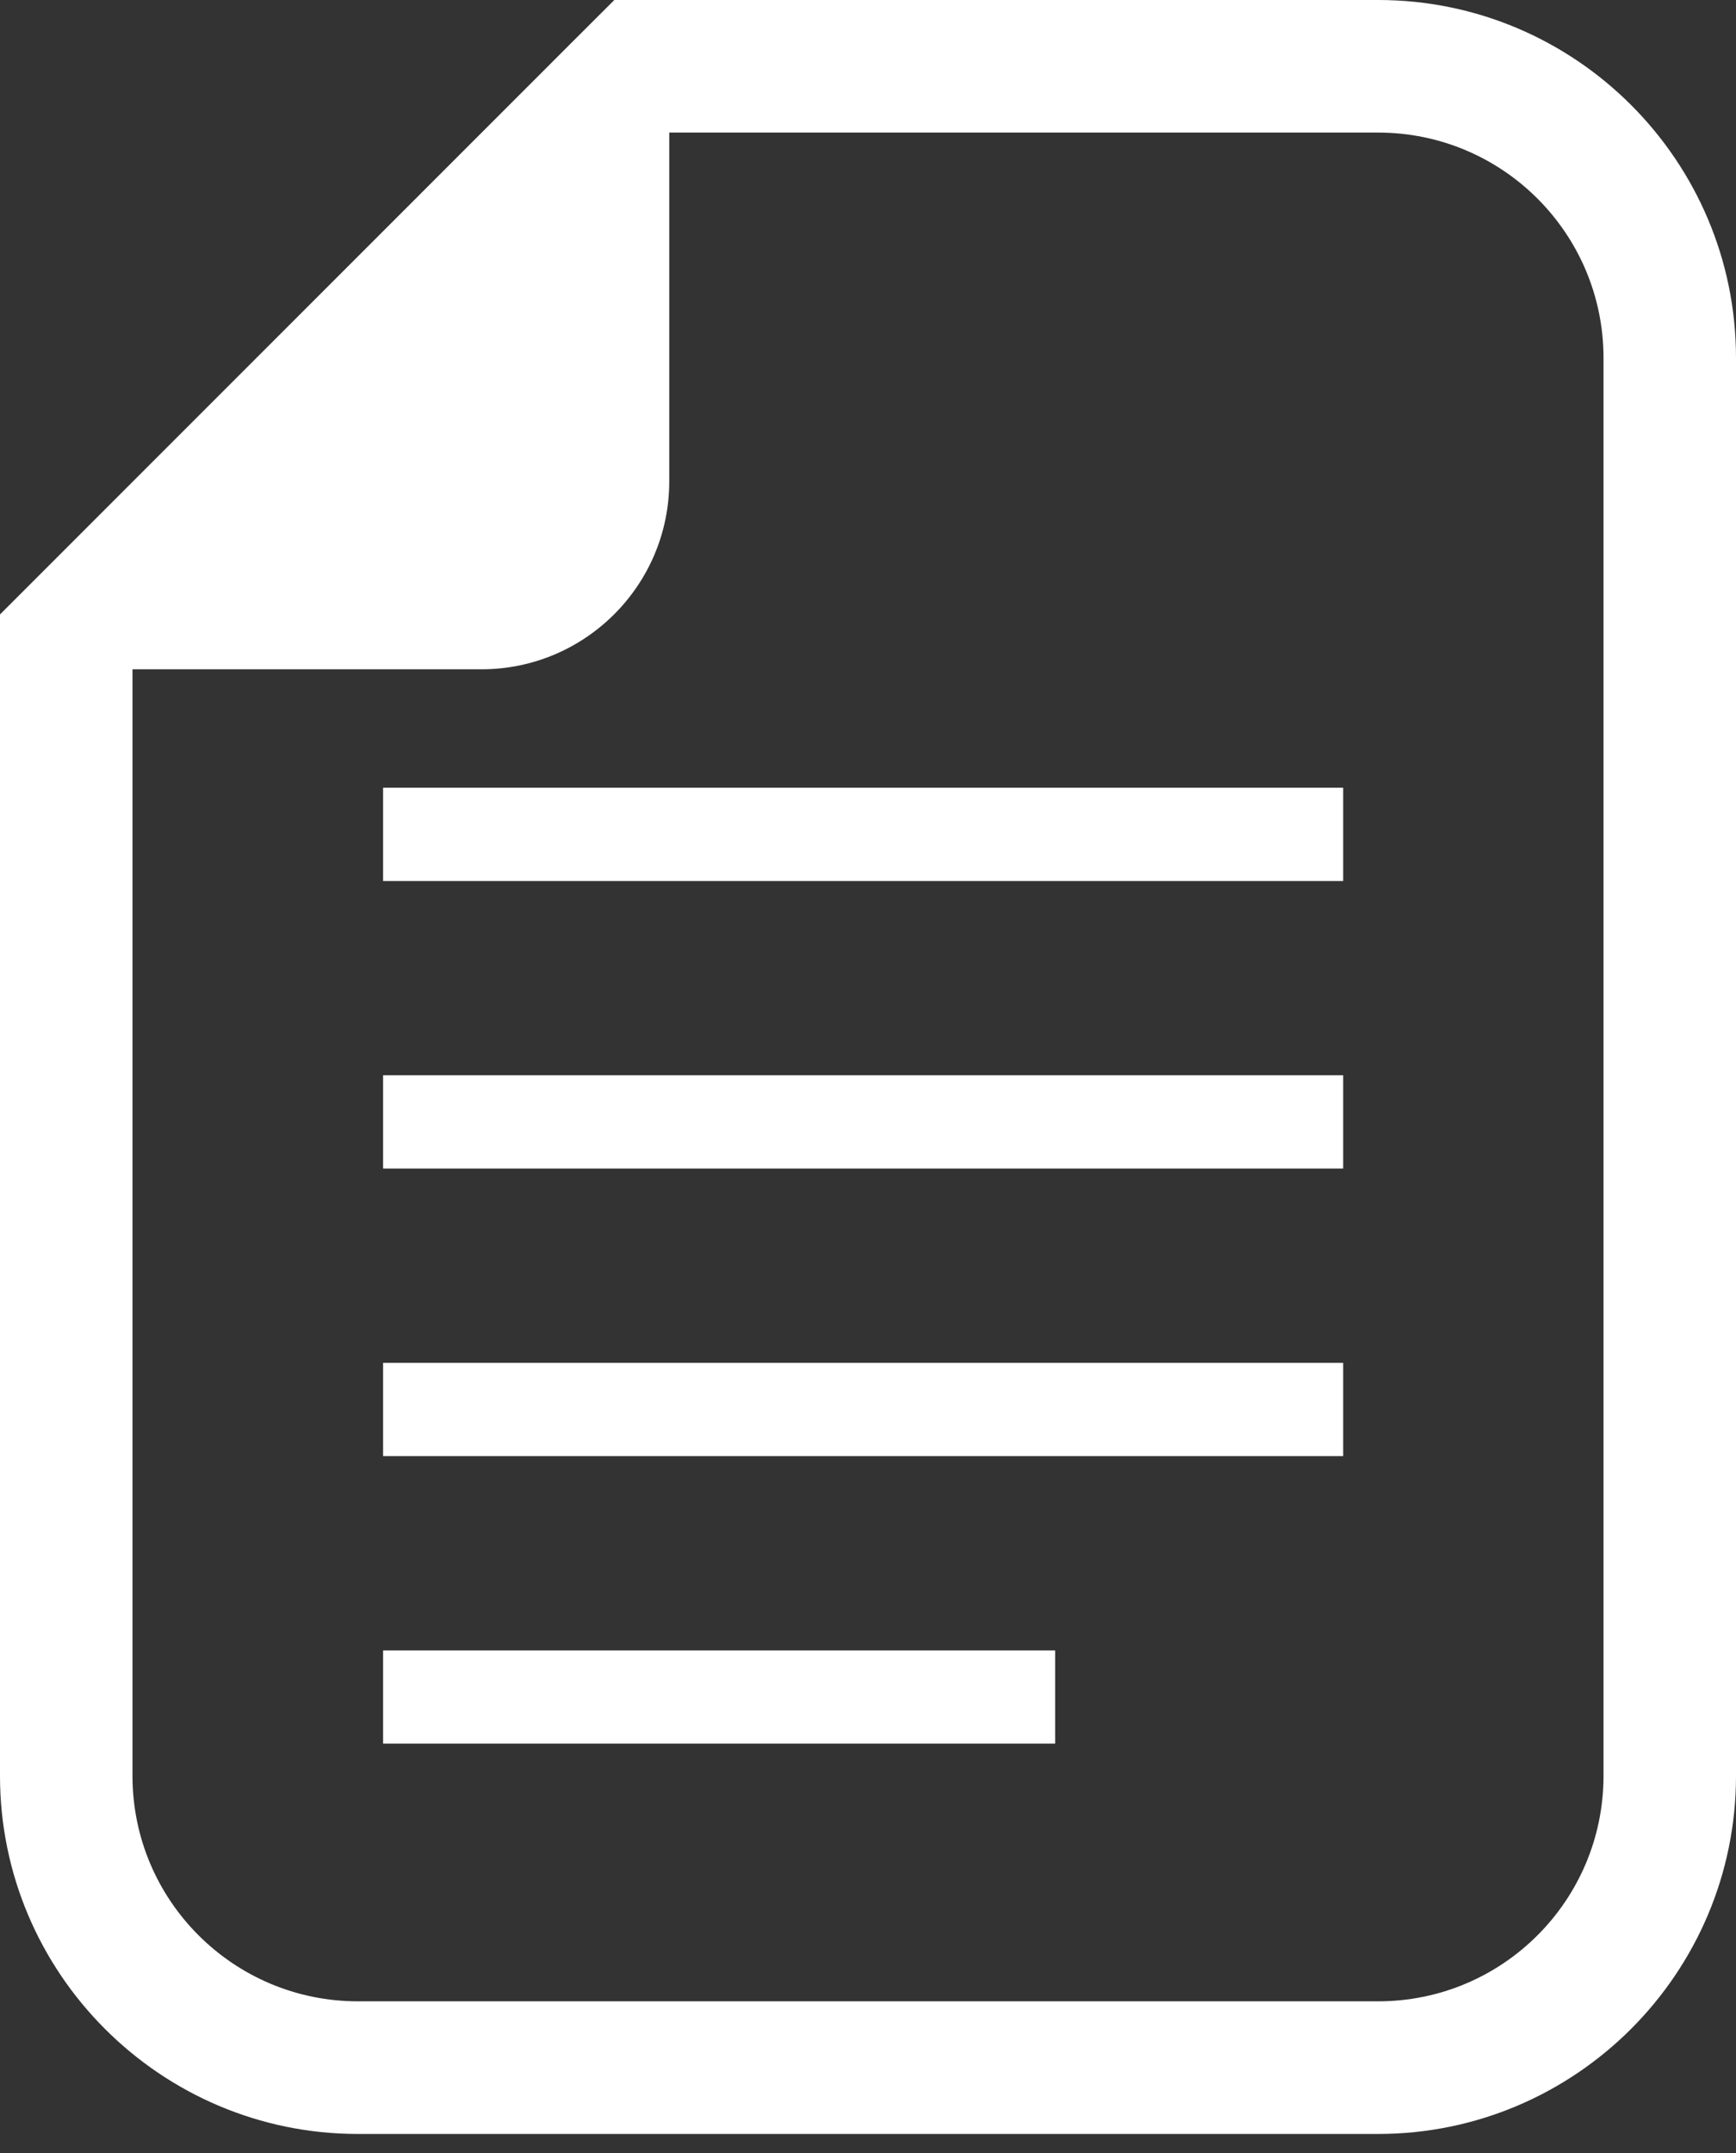
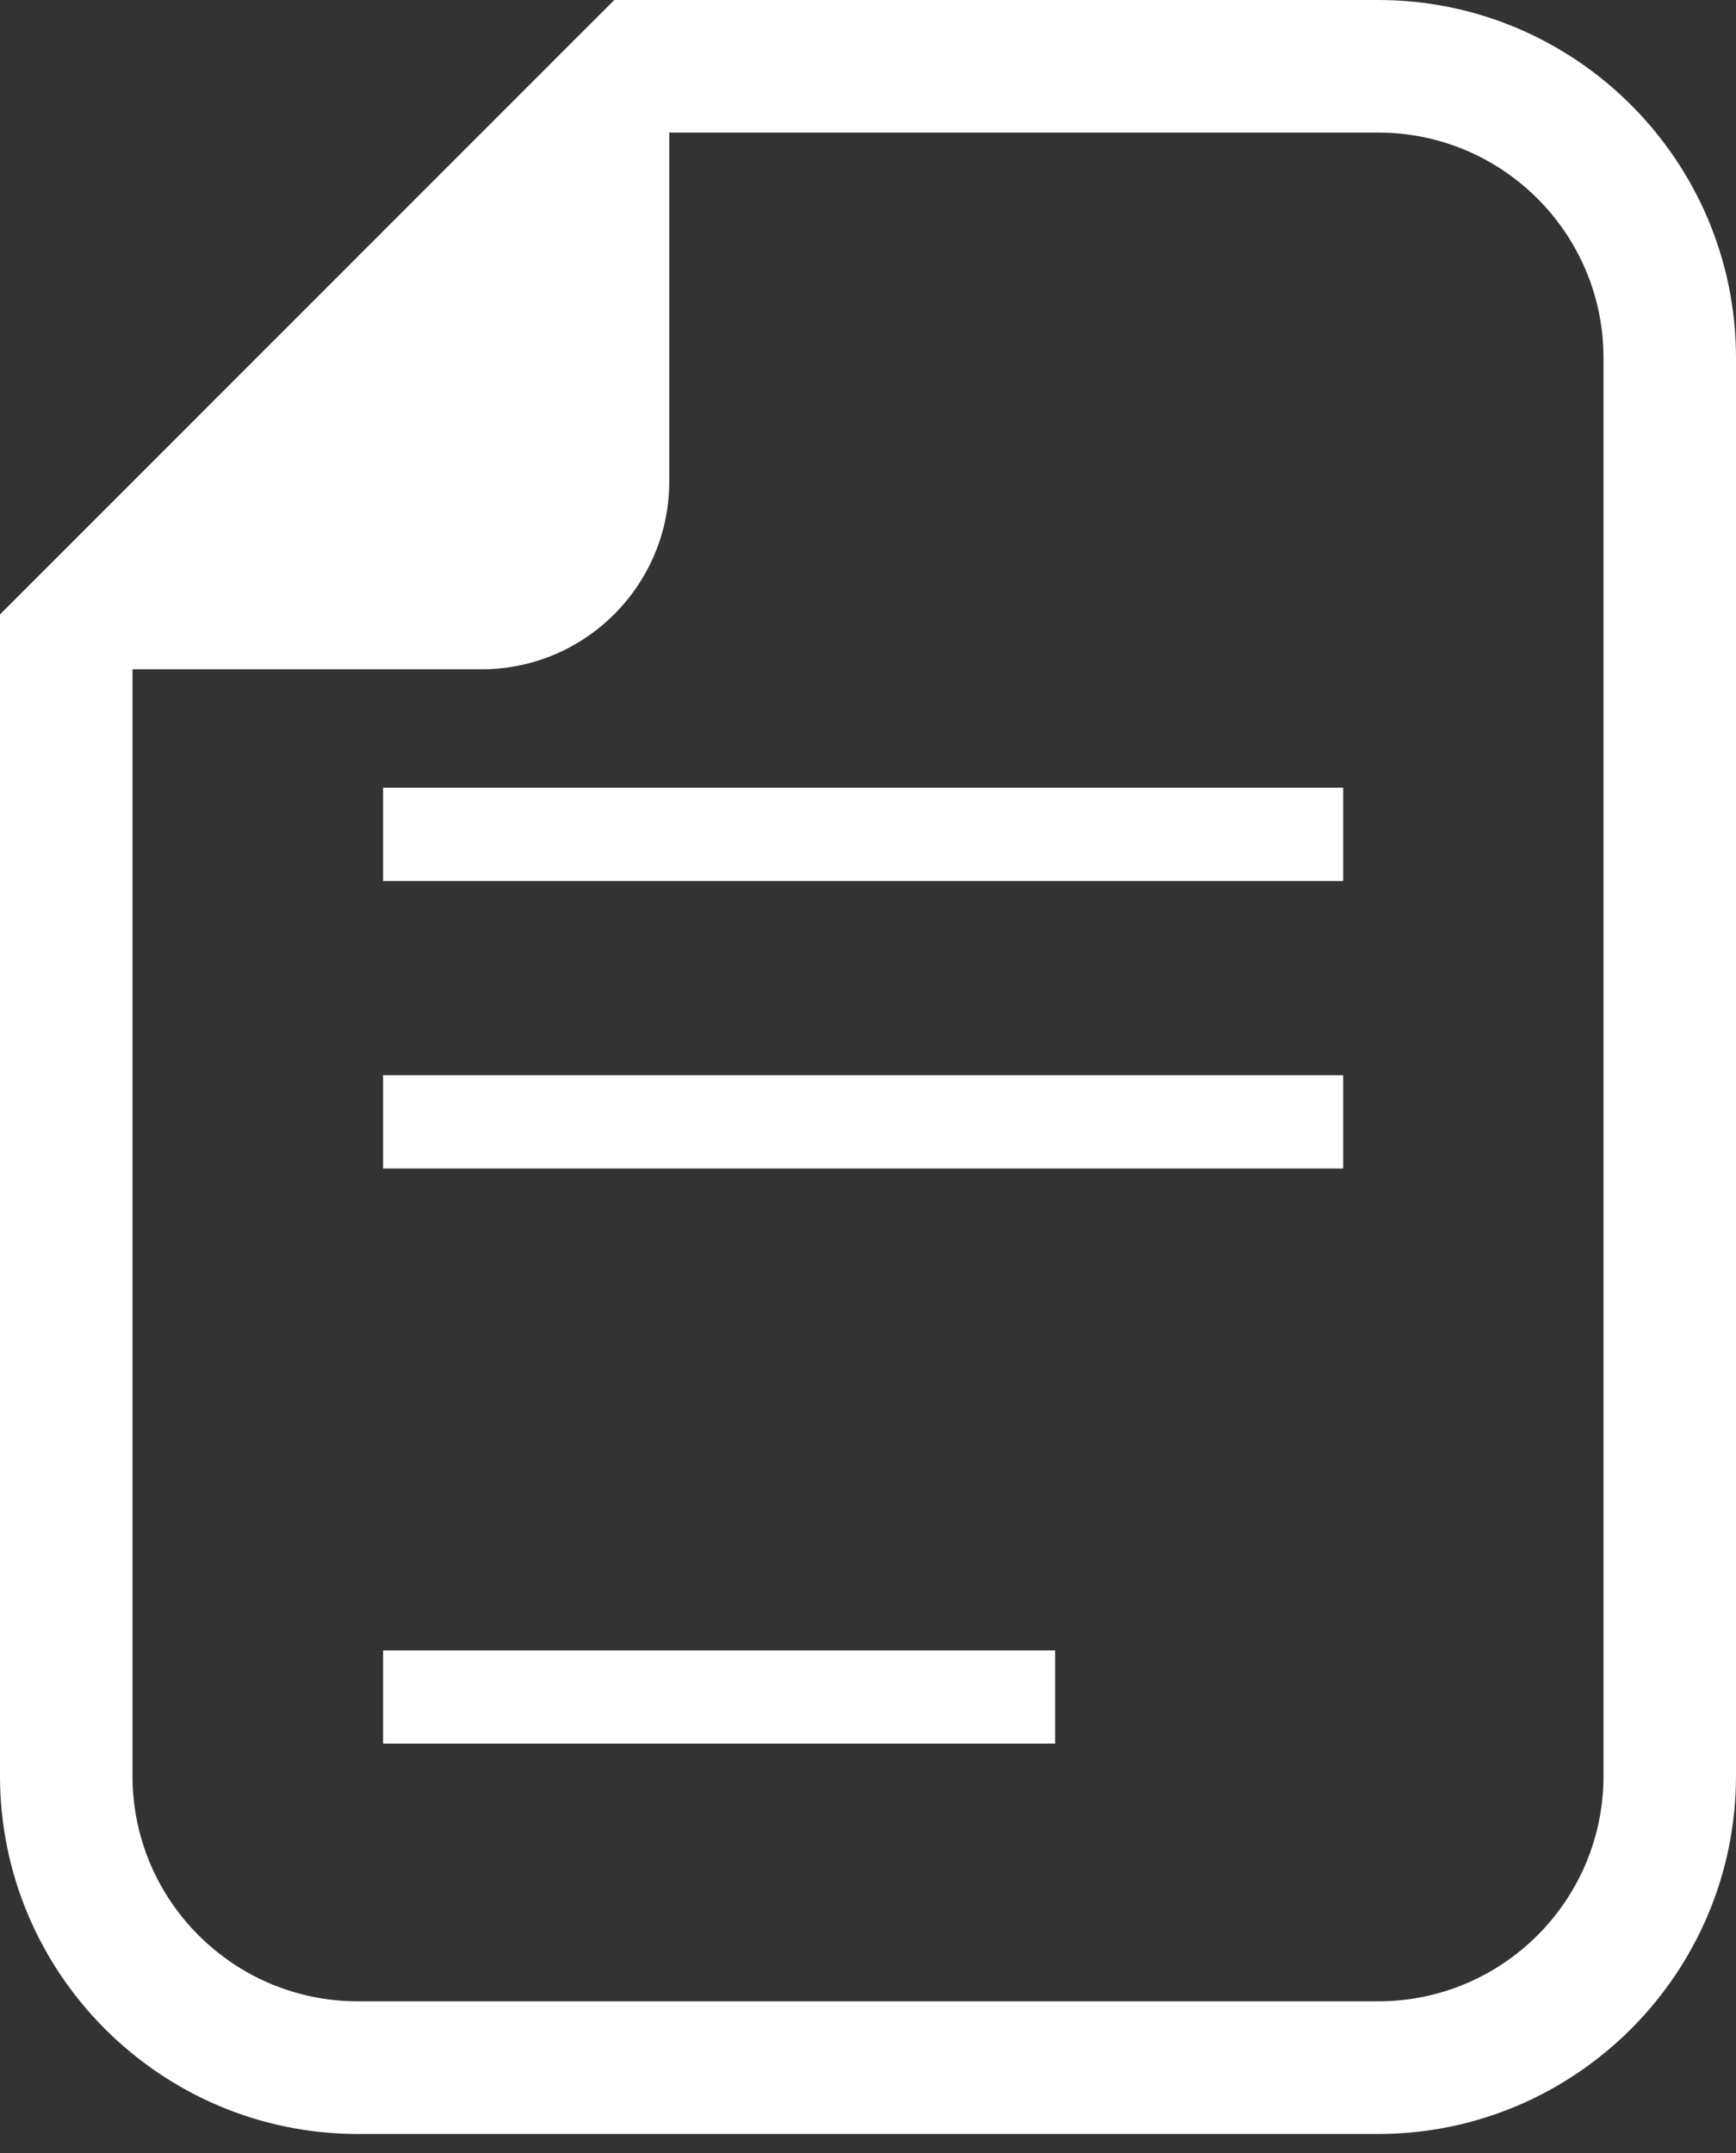
<svg xmlns="http://www.w3.org/2000/svg" width="25" height="31" viewBox="0 0 25 31" fill="none">
  <rect x="0" y="0" width="25" height="31" fill="#333333" stroke="none" />
-   <path d="M19.847 0C22.688 0 25 2.313 25 5.154V25.57C25 28.412 22.688 30.725 19.847 30.726H5.155C2.313 30.726 0 28.412 0 25.57V8.847L0.559 8.288L8.287 0.559L8.847 0H19.847ZM9.638 6.933C9.637 8.426 8.426 9.637 6.933 9.637H1.908V25.57C1.908 27.363 3.362 28.816 5.155 28.816H19.847C21.639 28.816 23.092 27.363 23.092 25.57V5.154C23.092 3.363 21.639 1.909 19.847 1.909H9.638V6.933ZM15.195 23.764V25.105H5.517V23.764H15.195ZM19.343 20.966H5.517V19.623H19.343V20.966ZM19.343 16.825H5.517V15.482H19.343V16.825ZM19.343 12.685H5.517V11.342H19.343V12.685Z" fill="white" />
+   <path d="M19.847 0C22.688 0 25 2.313 25 5.154V25.57C25 28.412 22.688 30.725 19.847 30.726H5.155C2.313 30.726 0 28.412 0 25.57V8.847L0.559 8.288L8.287 0.559L8.847 0H19.847ZM9.638 6.933C9.637 8.426 8.426 9.637 6.933 9.637H1.908V25.57C1.908 27.363 3.362 28.816 5.155 28.816H19.847C21.639 28.816 23.092 27.363 23.092 25.57V5.154C23.092 3.363 21.639 1.909 19.847 1.909H9.638V6.933ZM15.195 23.764V25.105H5.517V23.764H15.195ZM19.343 20.966H5.517V19.623V20.966ZM19.343 16.825H5.517V15.482H19.343V16.825ZM19.343 12.685H5.517V11.342H19.343V12.685Z" fill="white" />
</svg>